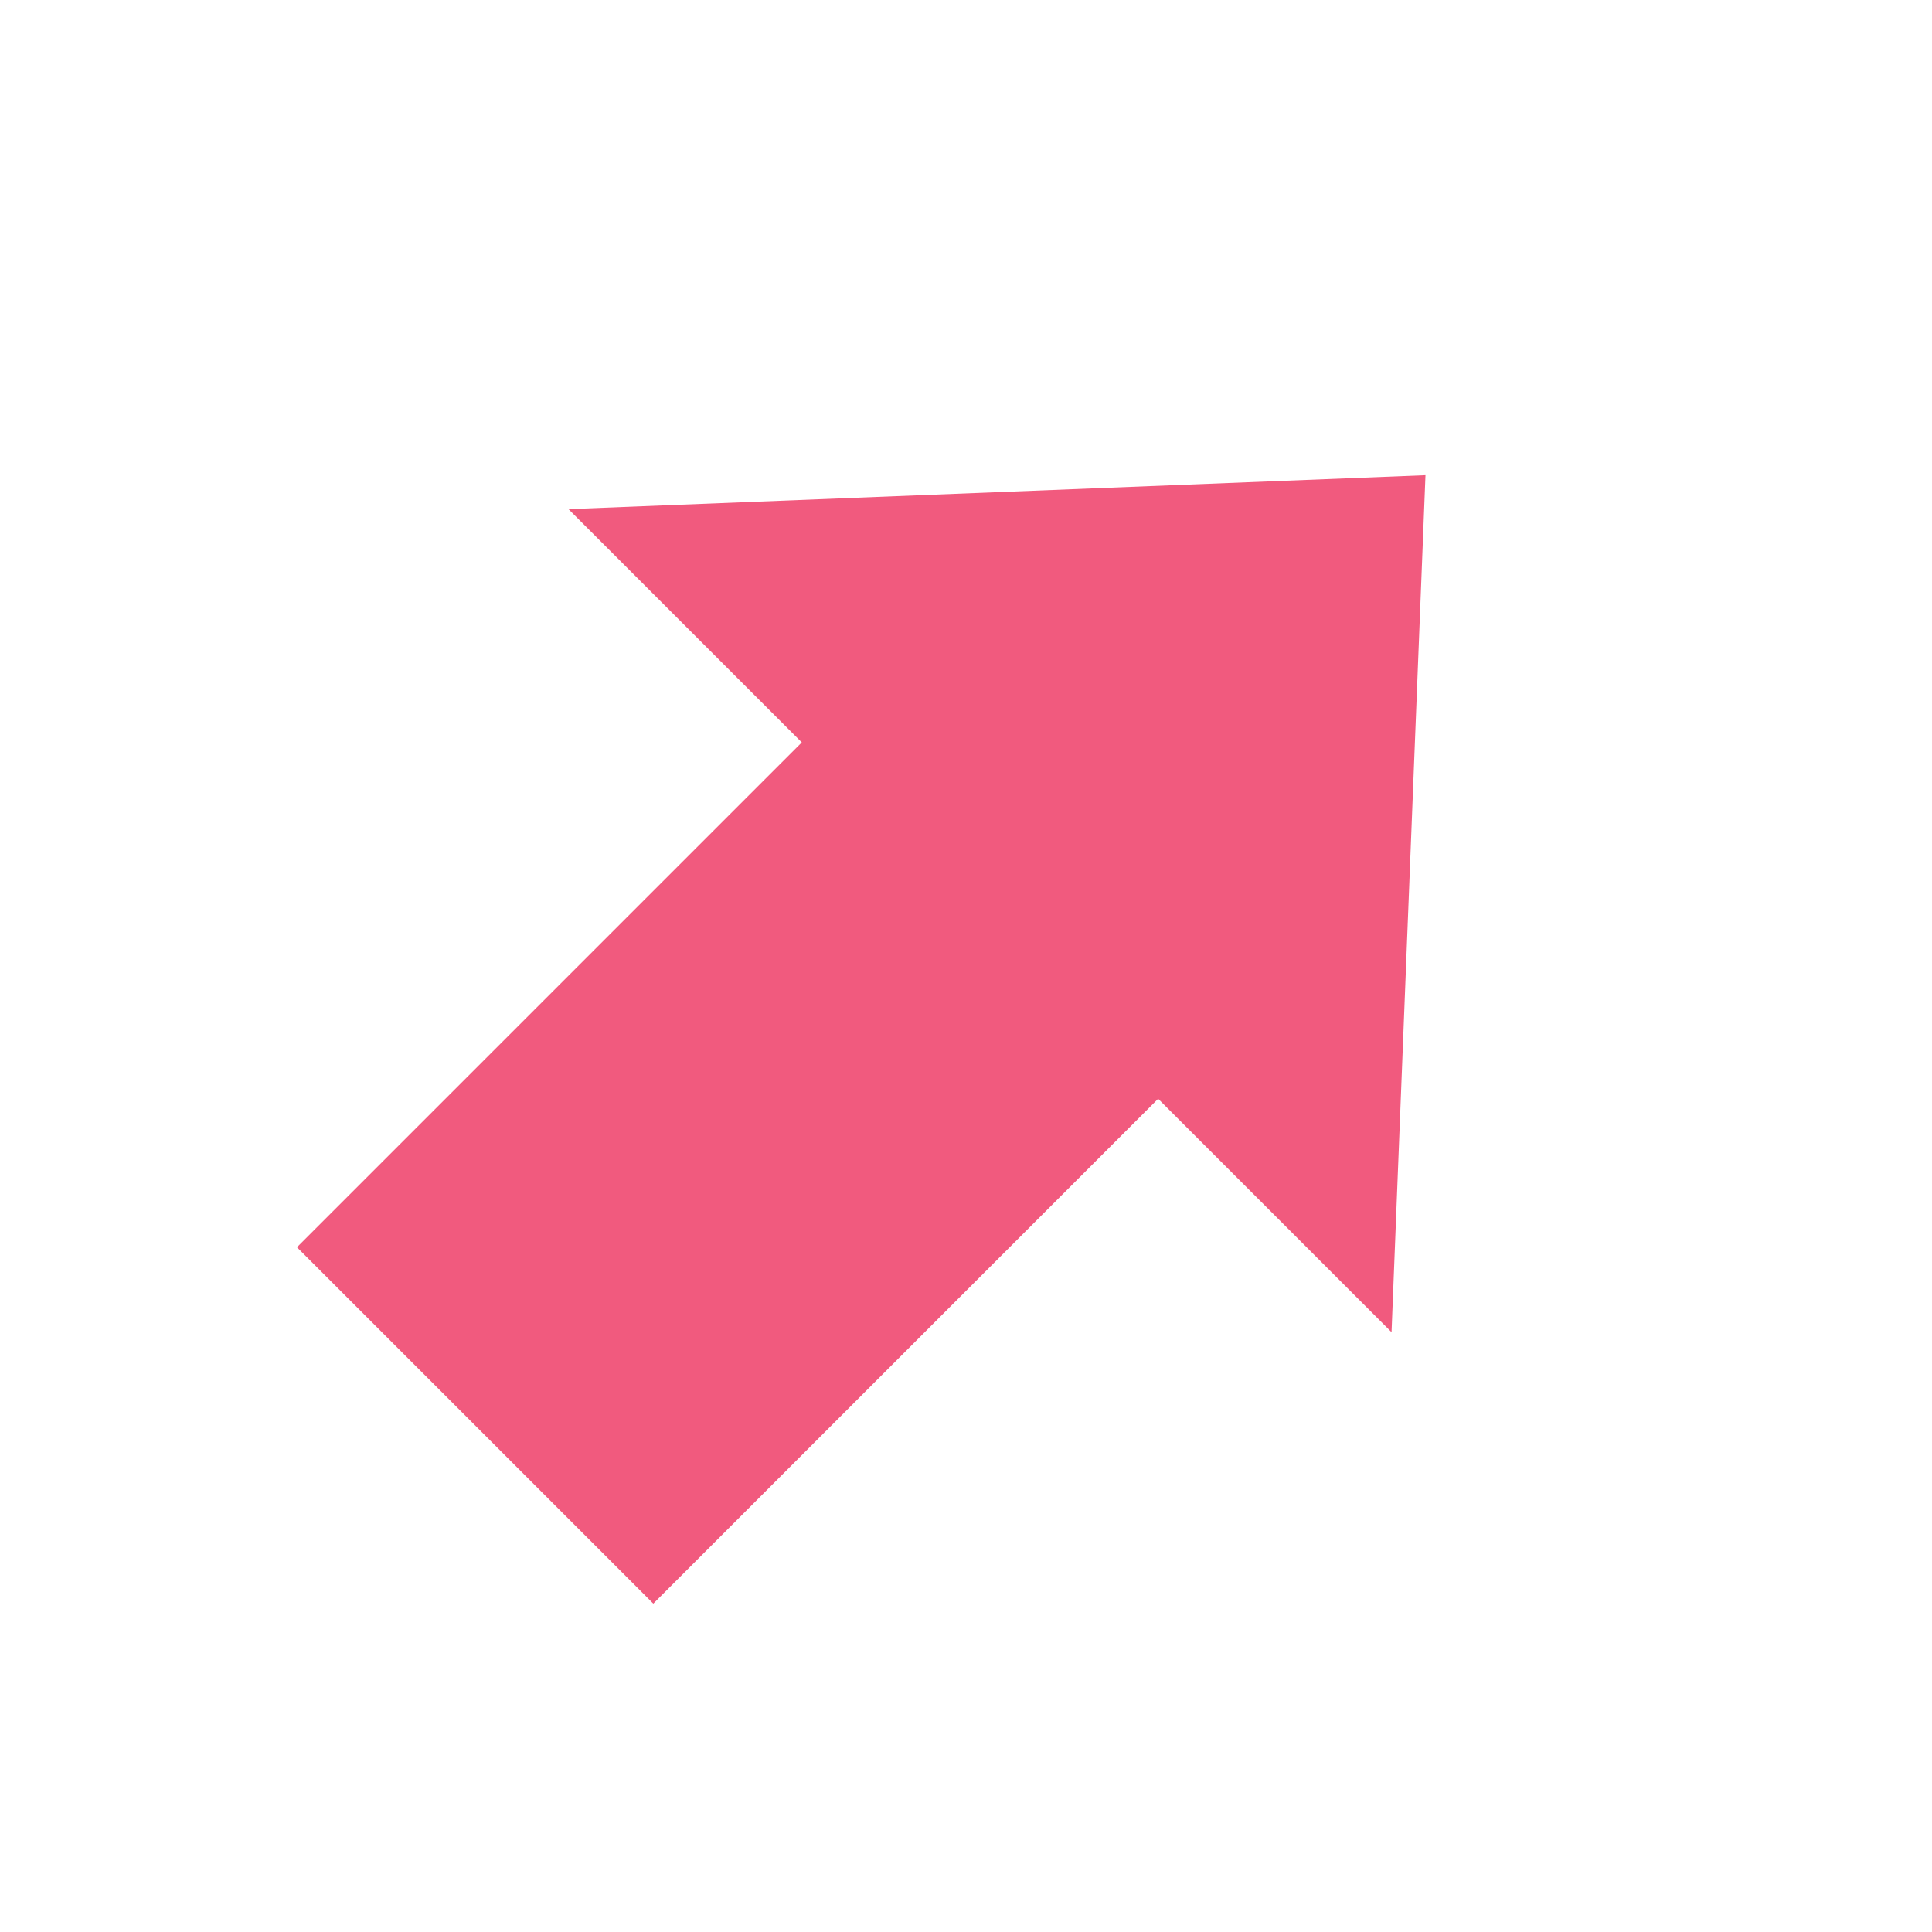
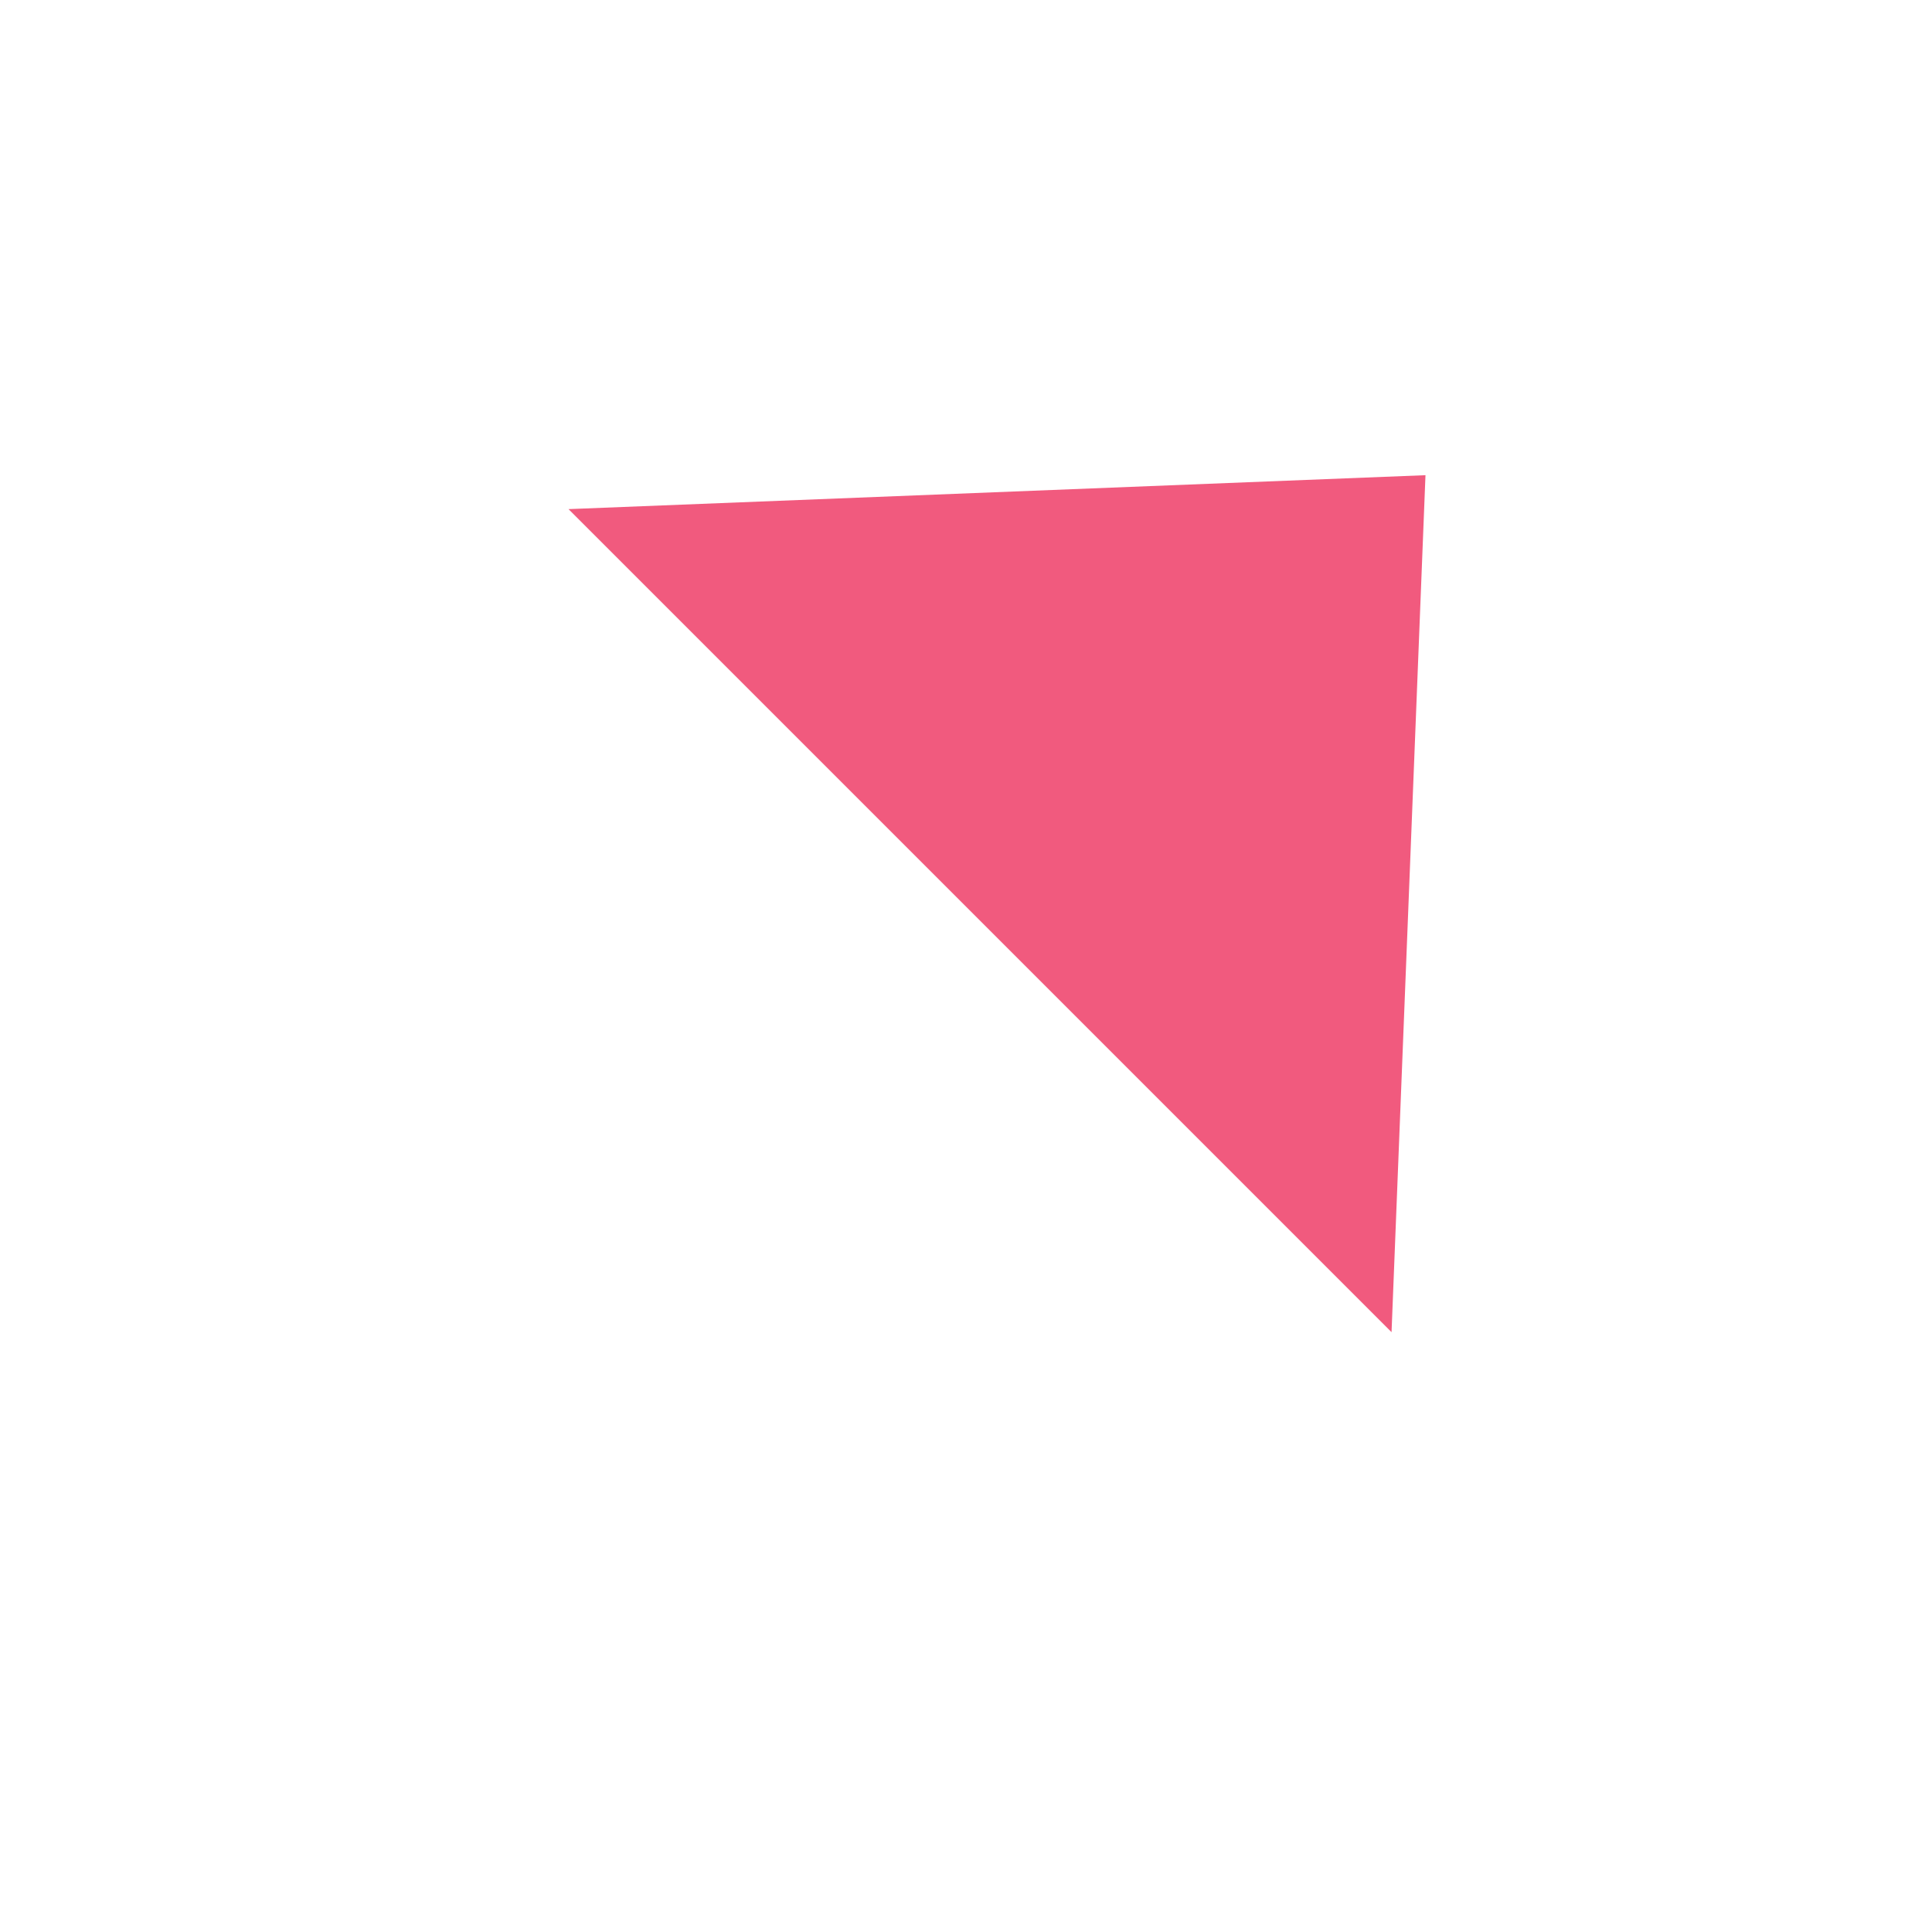
<svg xmlns="http://www.w3.org/2000/svg" width="23" height="23" viewBox="0 0 23 23" fill="none">
-   <rect x="3.535" y="14.848" width="10" height="6" transform="rotate(-45 3.535 14.848)" fill="#F15A7E" />
-   <path d="M16.97 5.657L16.566 15.859L6.768 6.061L16.97 5.657Z" fill="#F15A7E" />
+   <path d="M16.97 5.657L16.566 15.859L6.768 6.061Z" fill="#F15A7E" />
</svg>